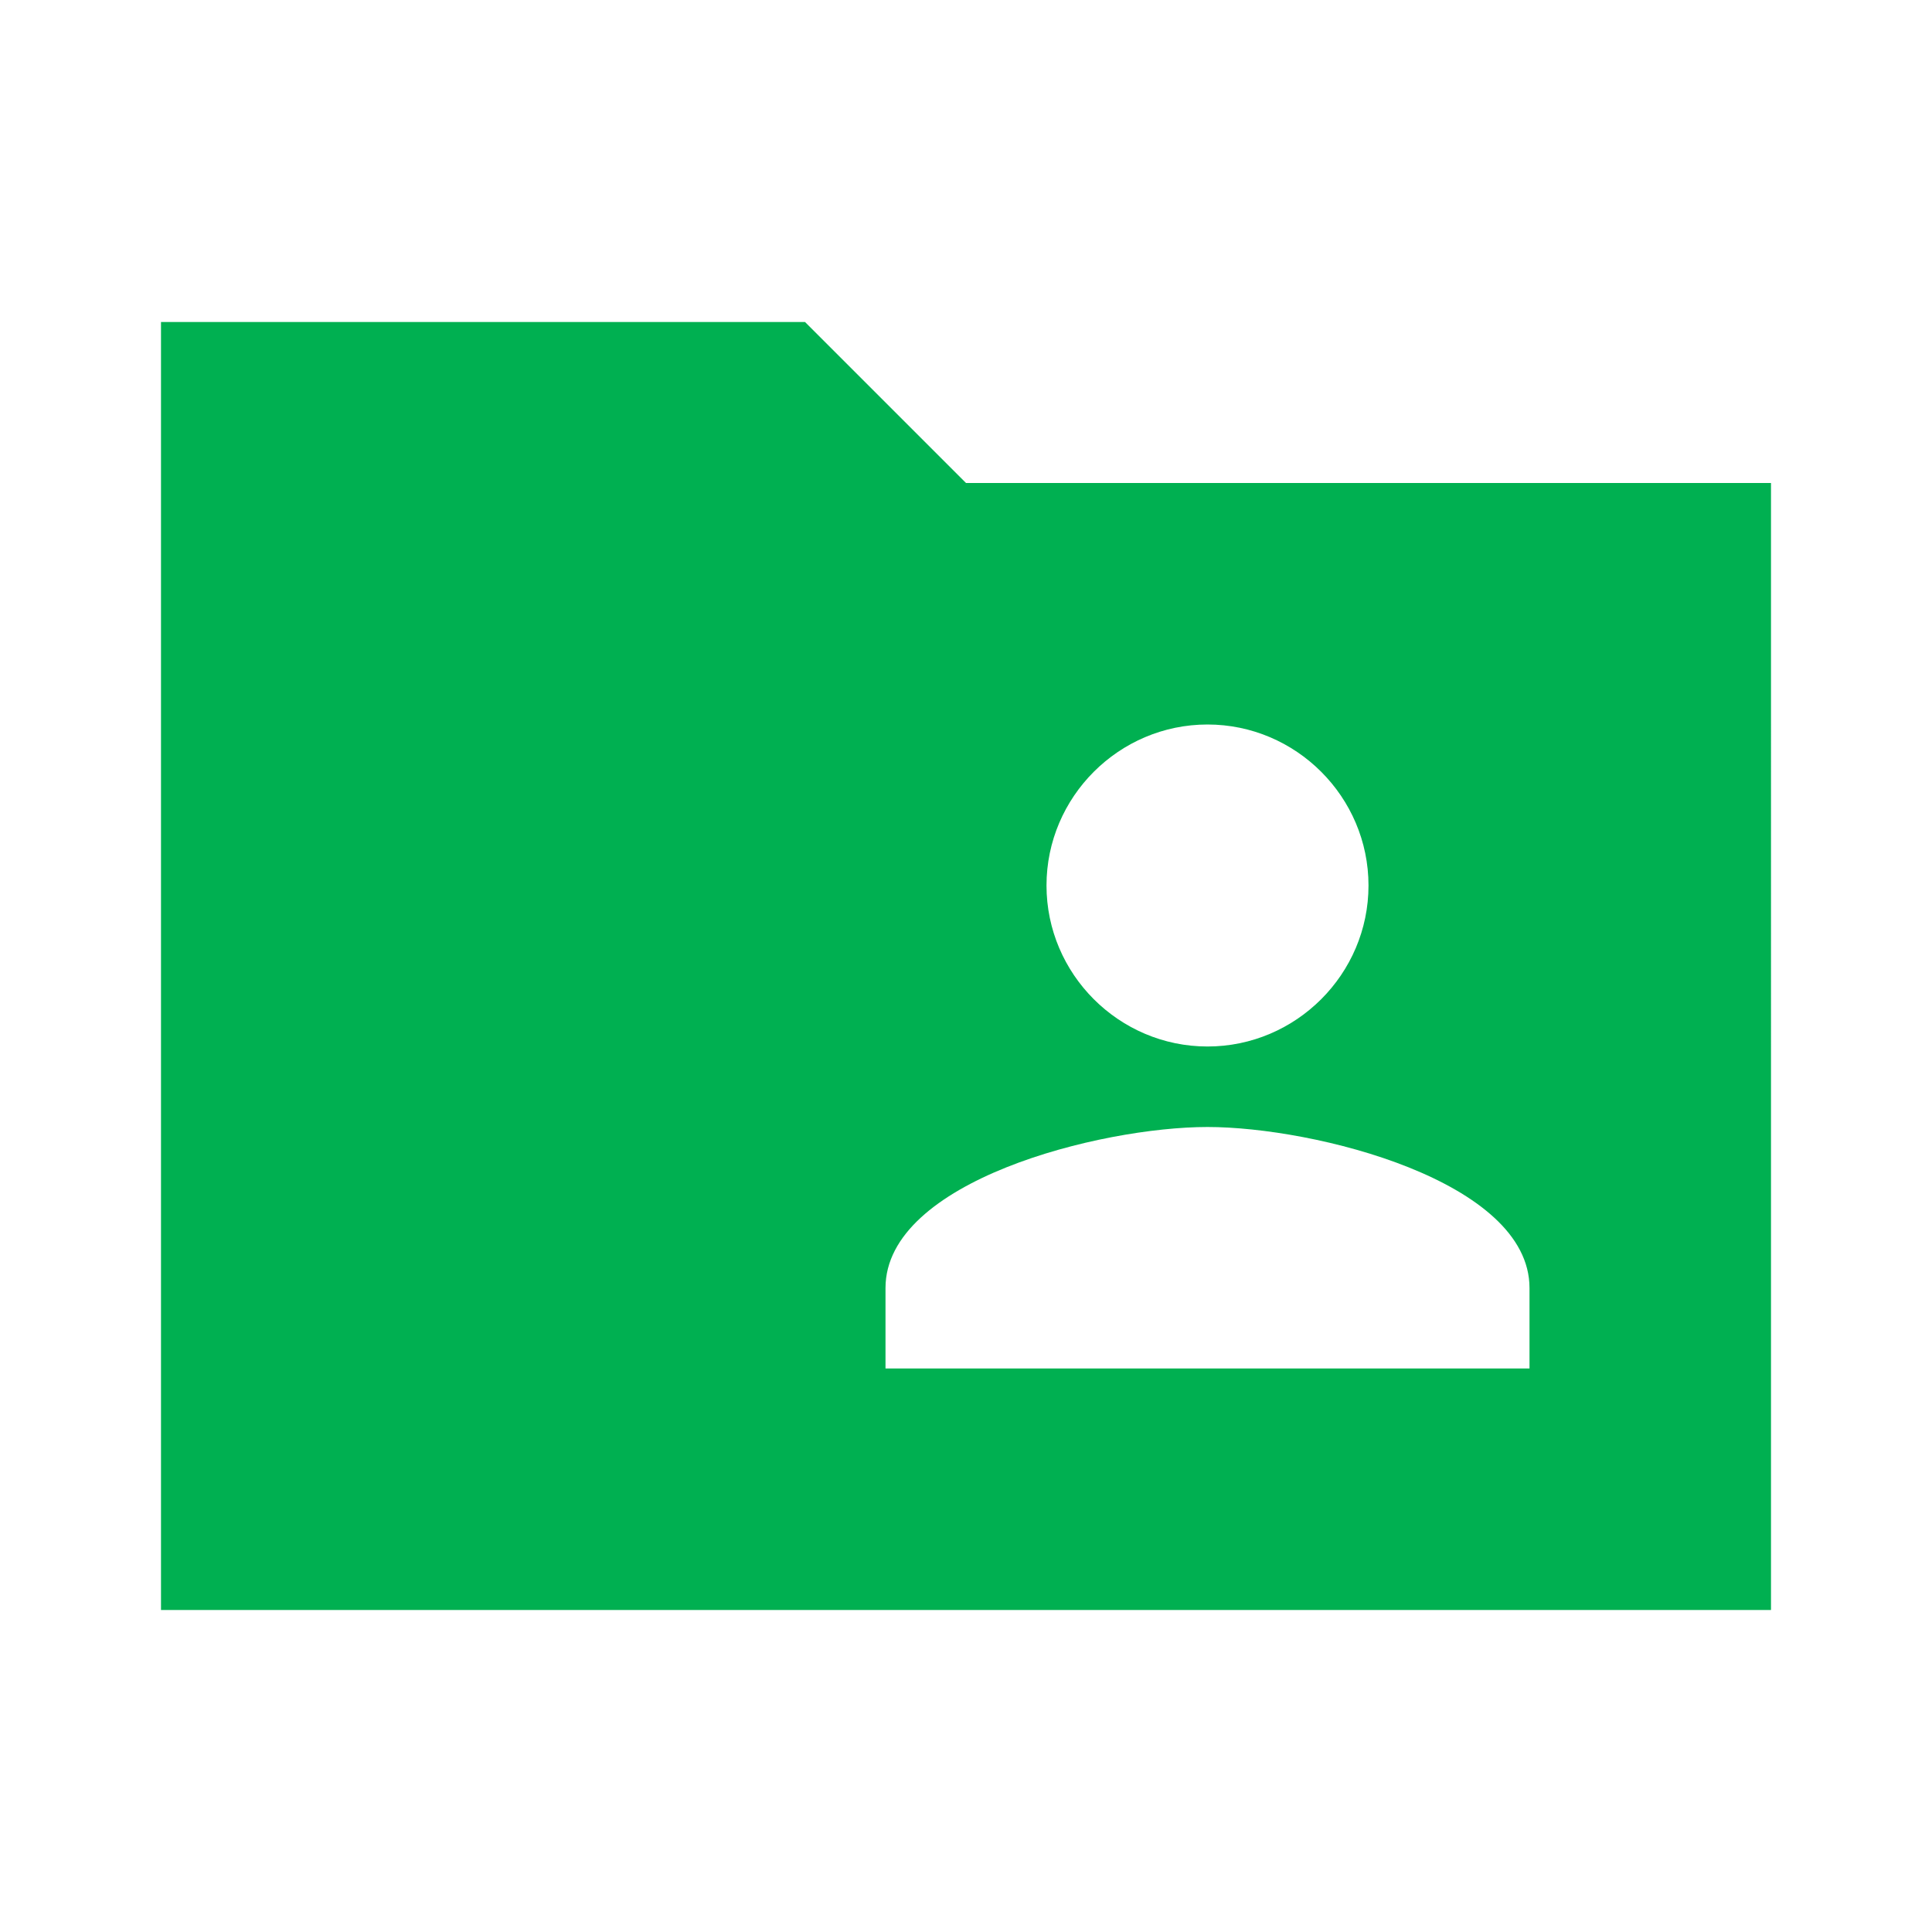
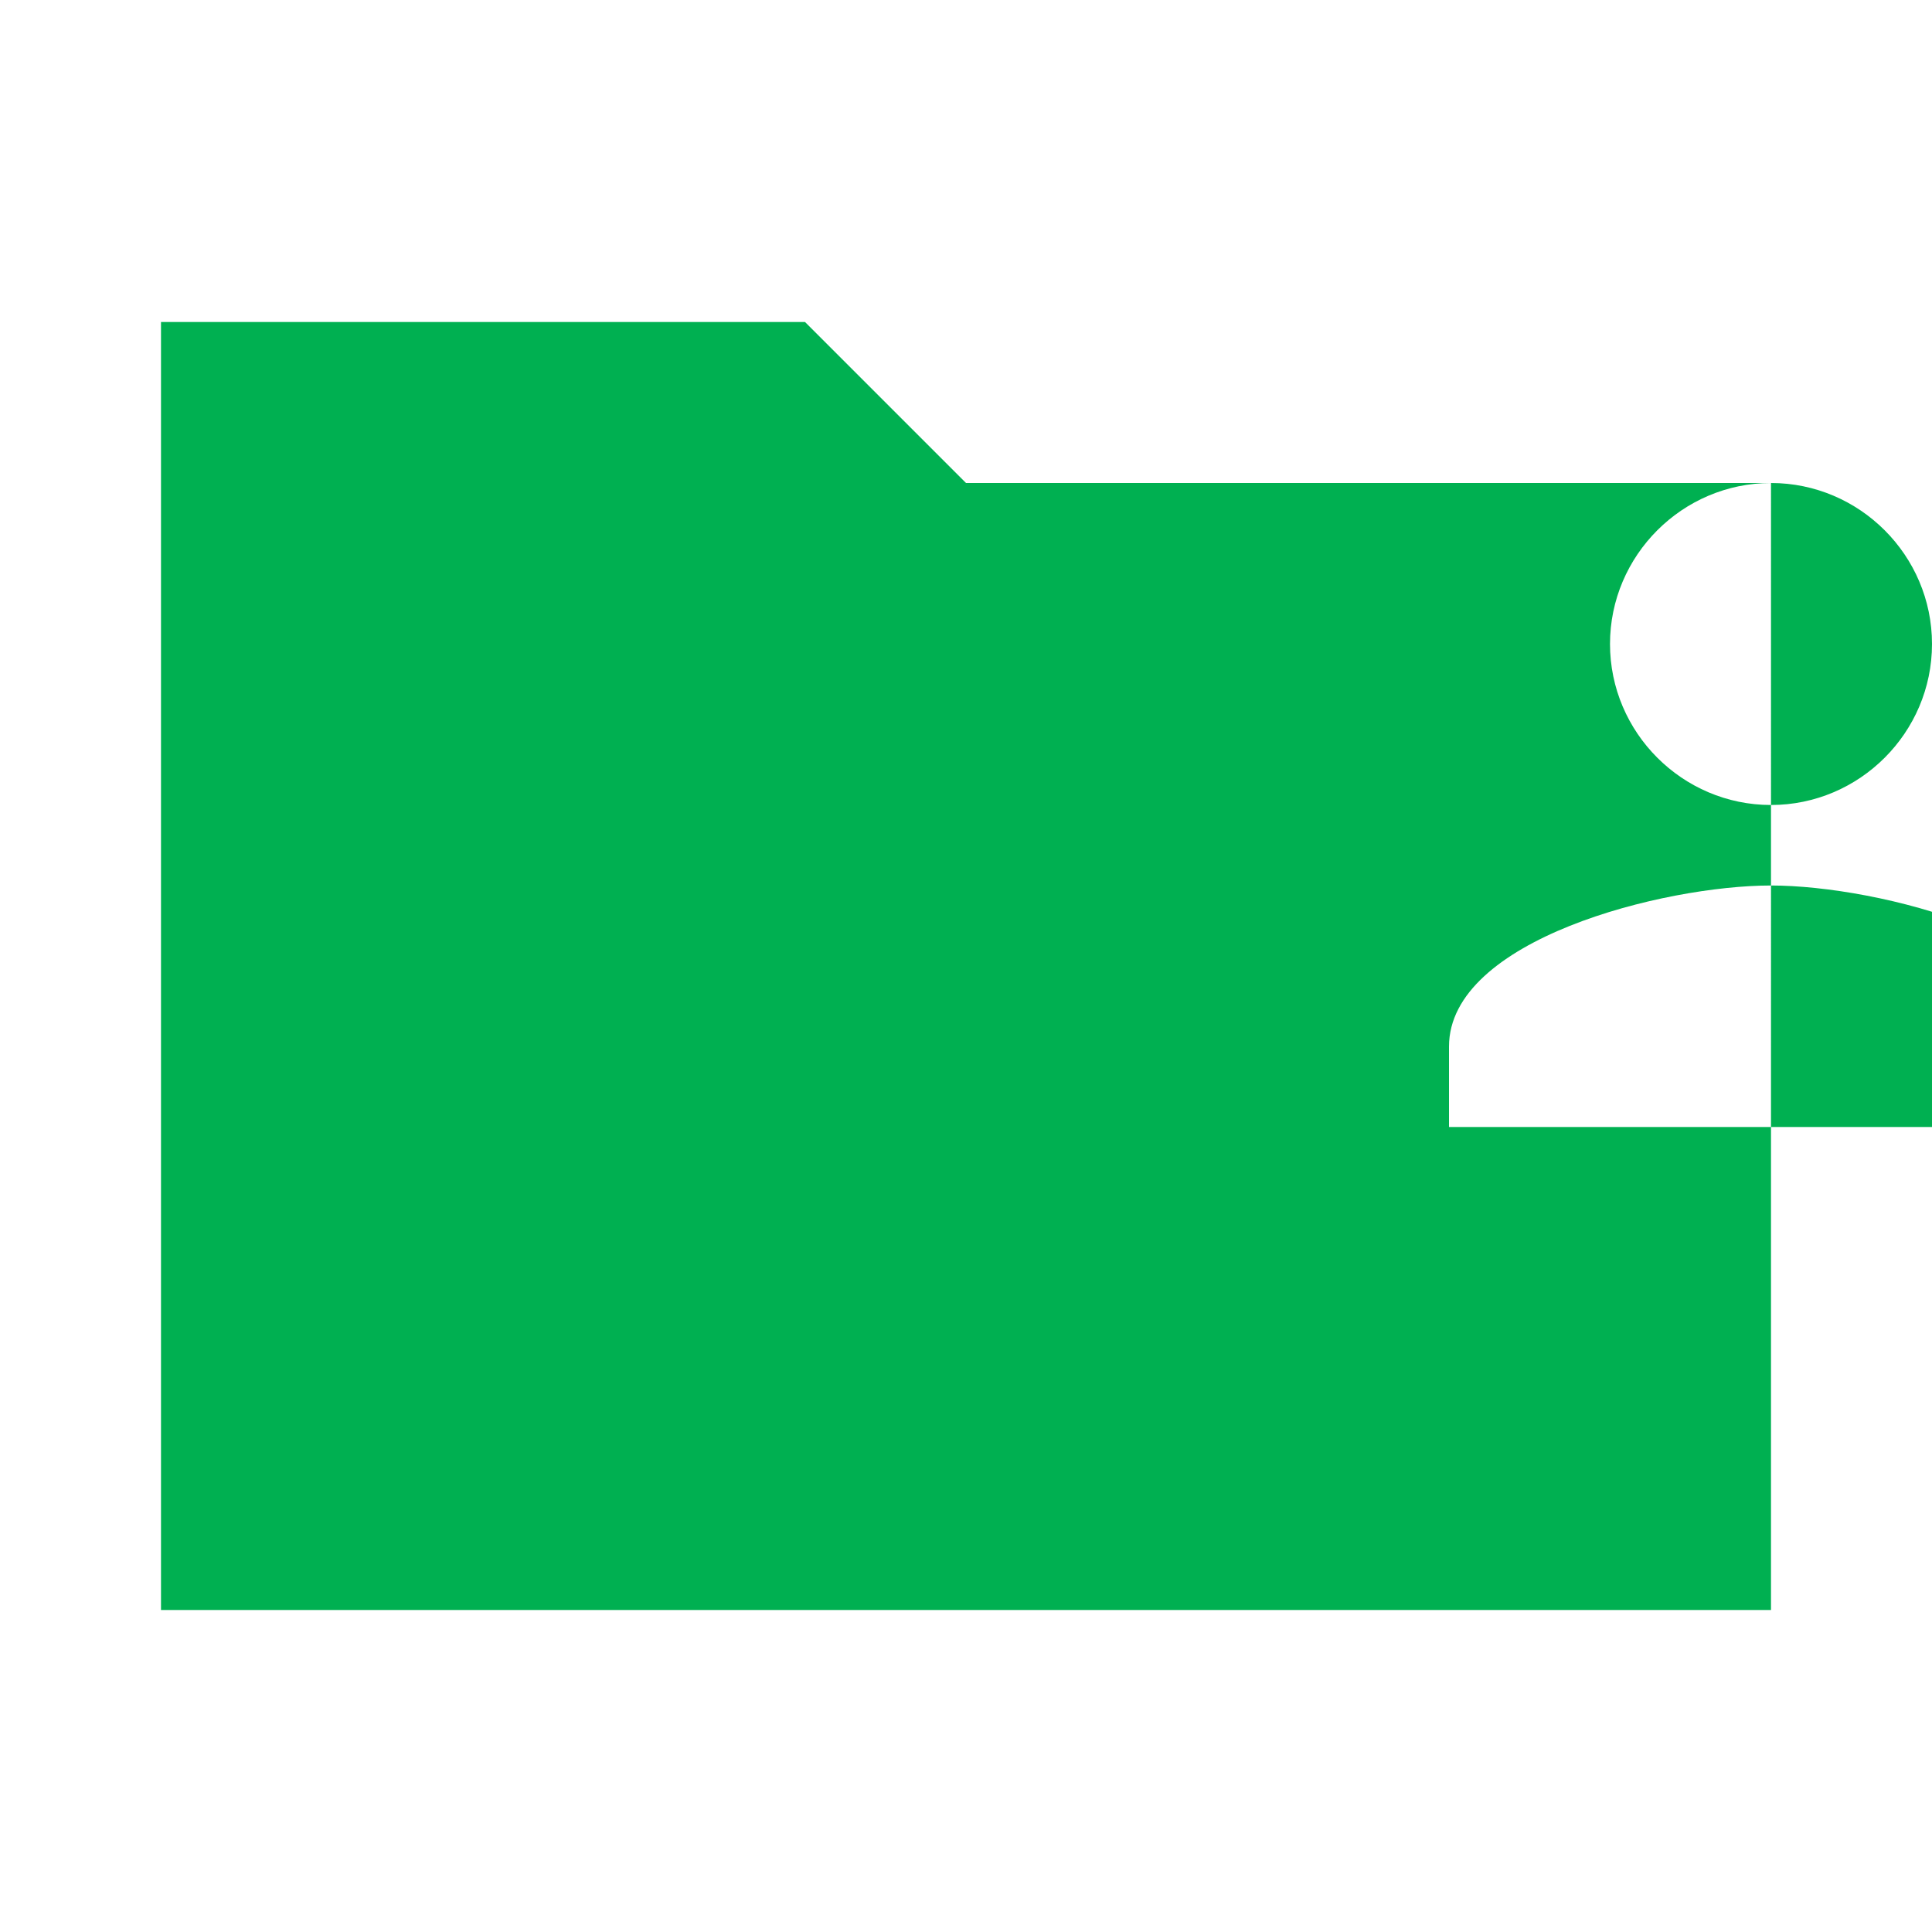
<svg xmlns="http://www.w3.org/2000/svg" id="_レイヤー_1" viewBox="0 0 24 24">
  <defs>
    <style>.cls-1{fill:#00b051;}</style>
  </defs>
-   <path class="cls-1" d="m22,6h-10l-2-2H2v16h20V6Zm-7,3c1.1,0,2,.9,2,2s-.9,2-2,2-2-.9-2-2,.9-2,2-2Zm4,8h-8v-1c0-1.33,2.67-2,4-2s4,.67,4,2v1Z" />
+   <path class="cls-1" d="m22,6h-10l-2-2H2v16h20V6Zc1.1,0,2,.9,2,2s-.9,2-2,2-2-.9-2-2,.9-2,2-2Zm4,8h-8v-1c0-1.33,2.67-2,4-2s4,.67,4,2v1Z" />
</svg>